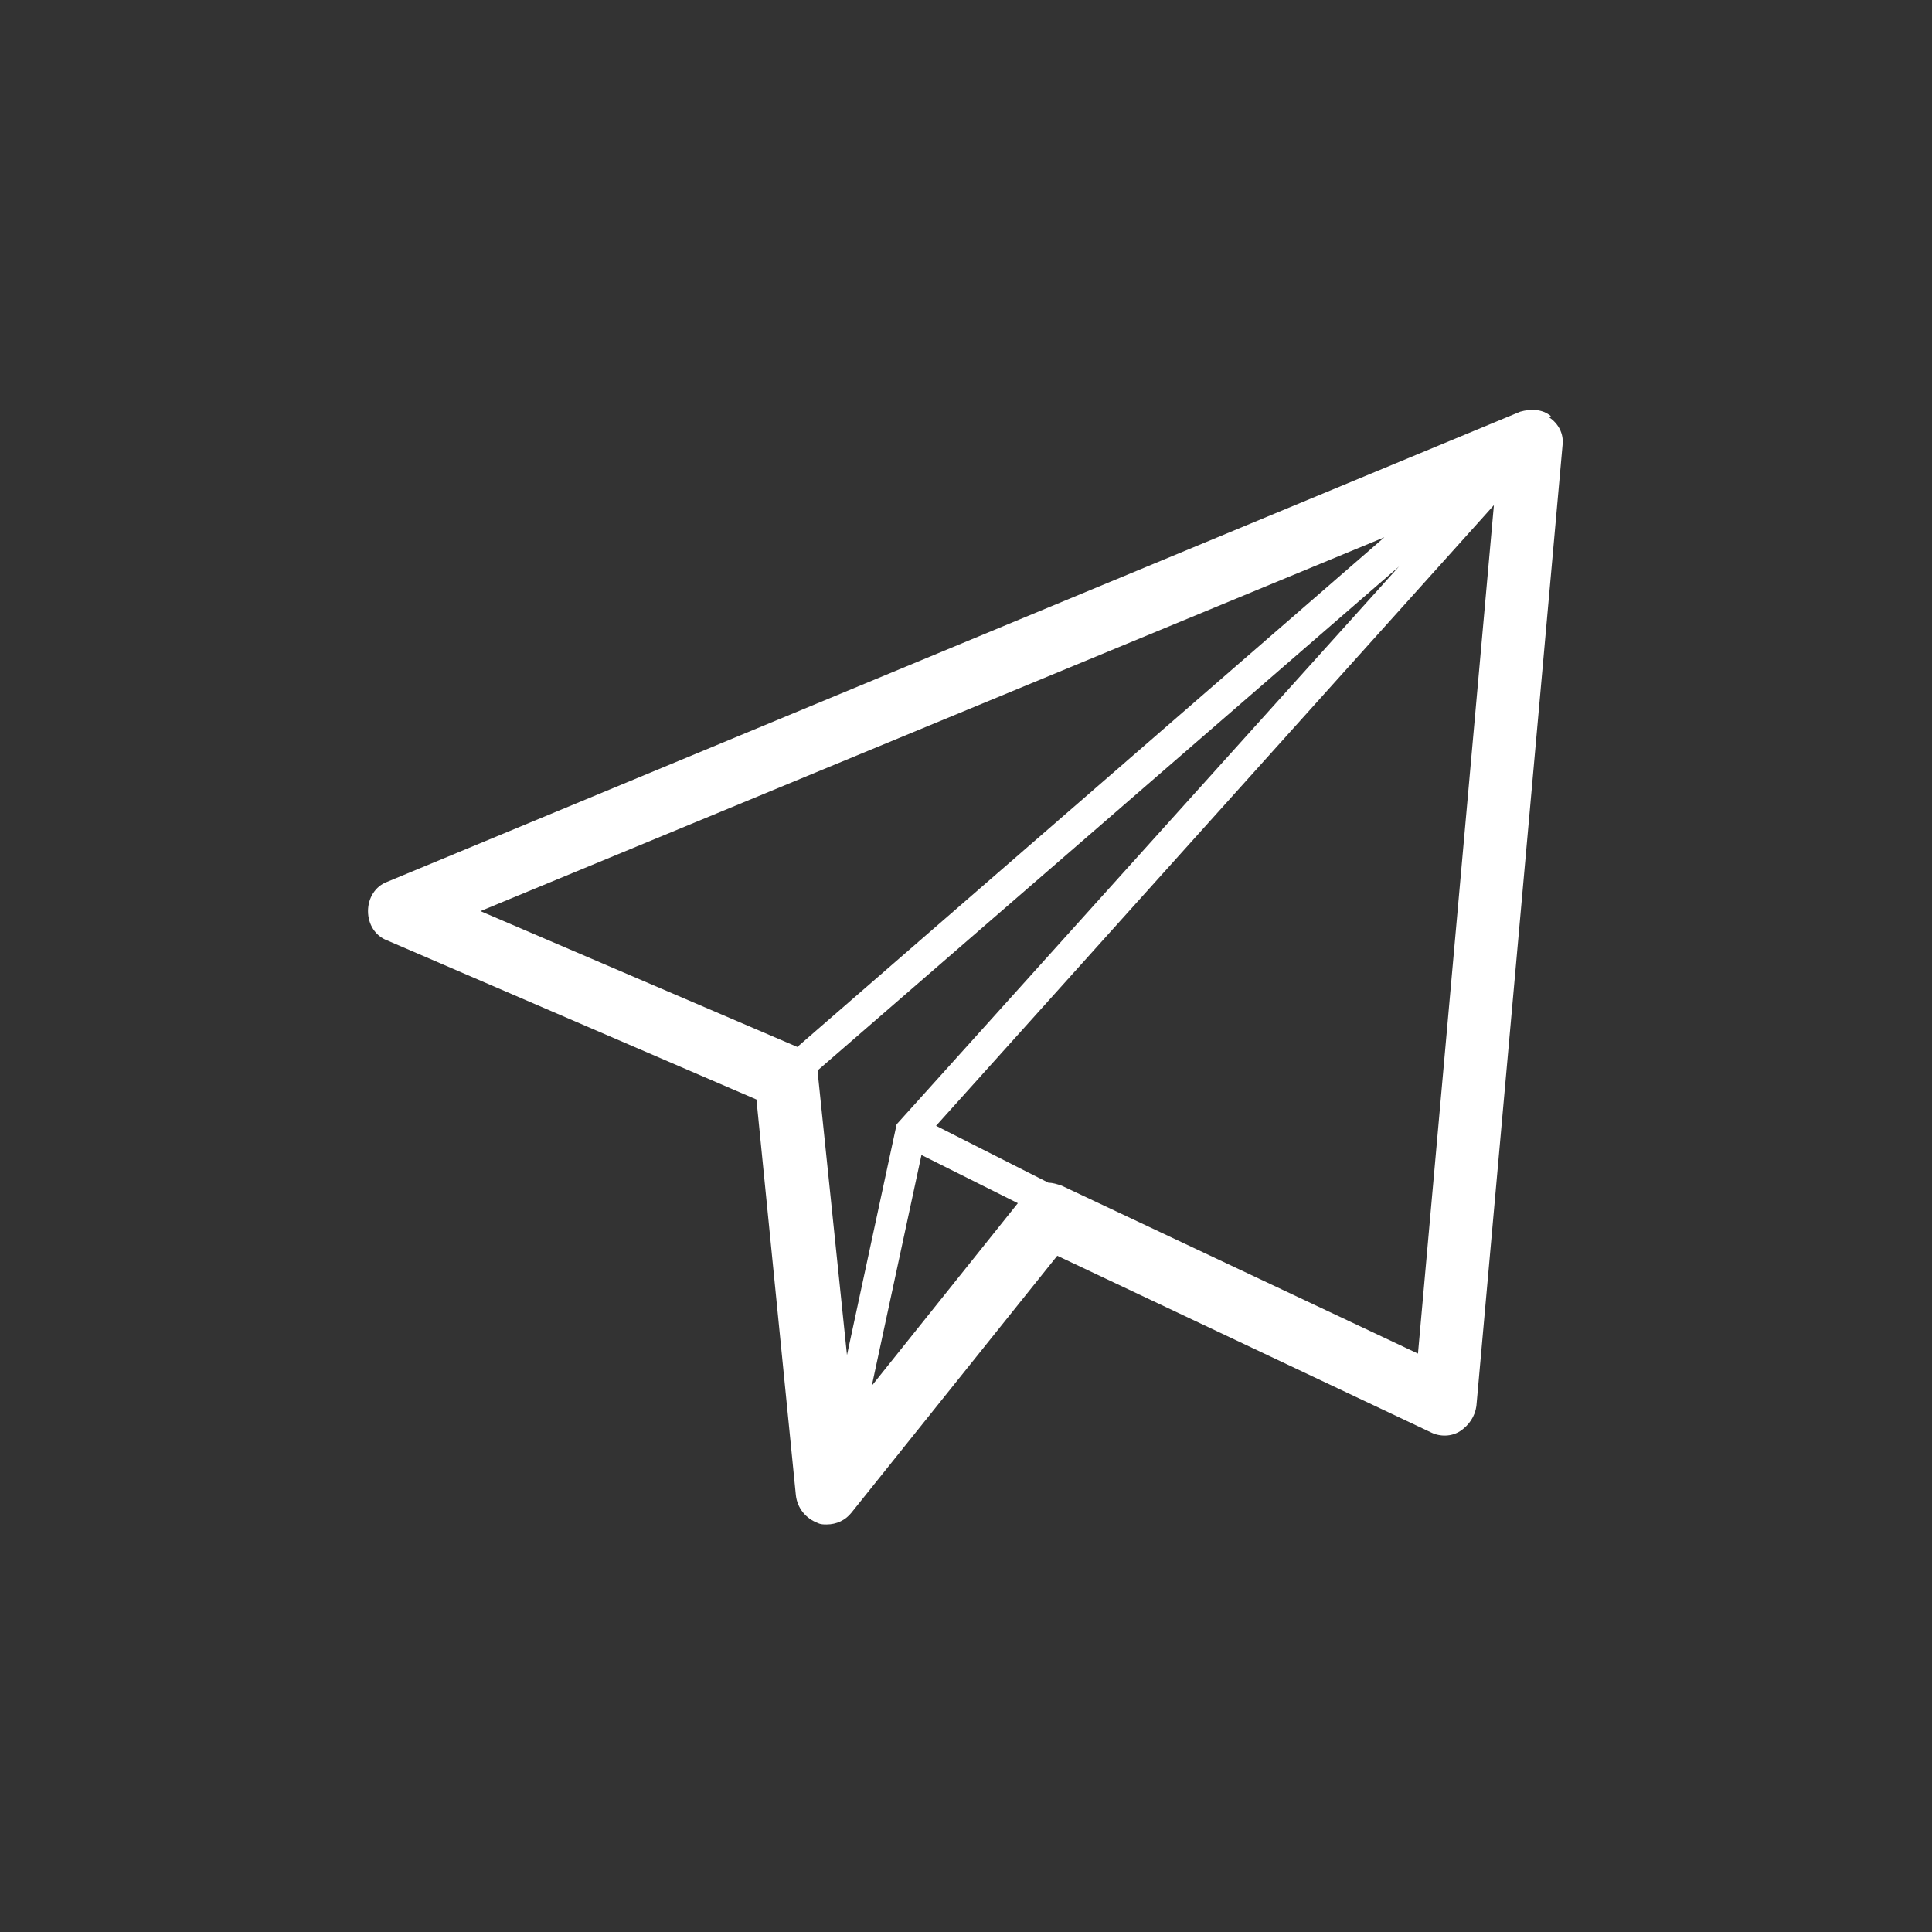
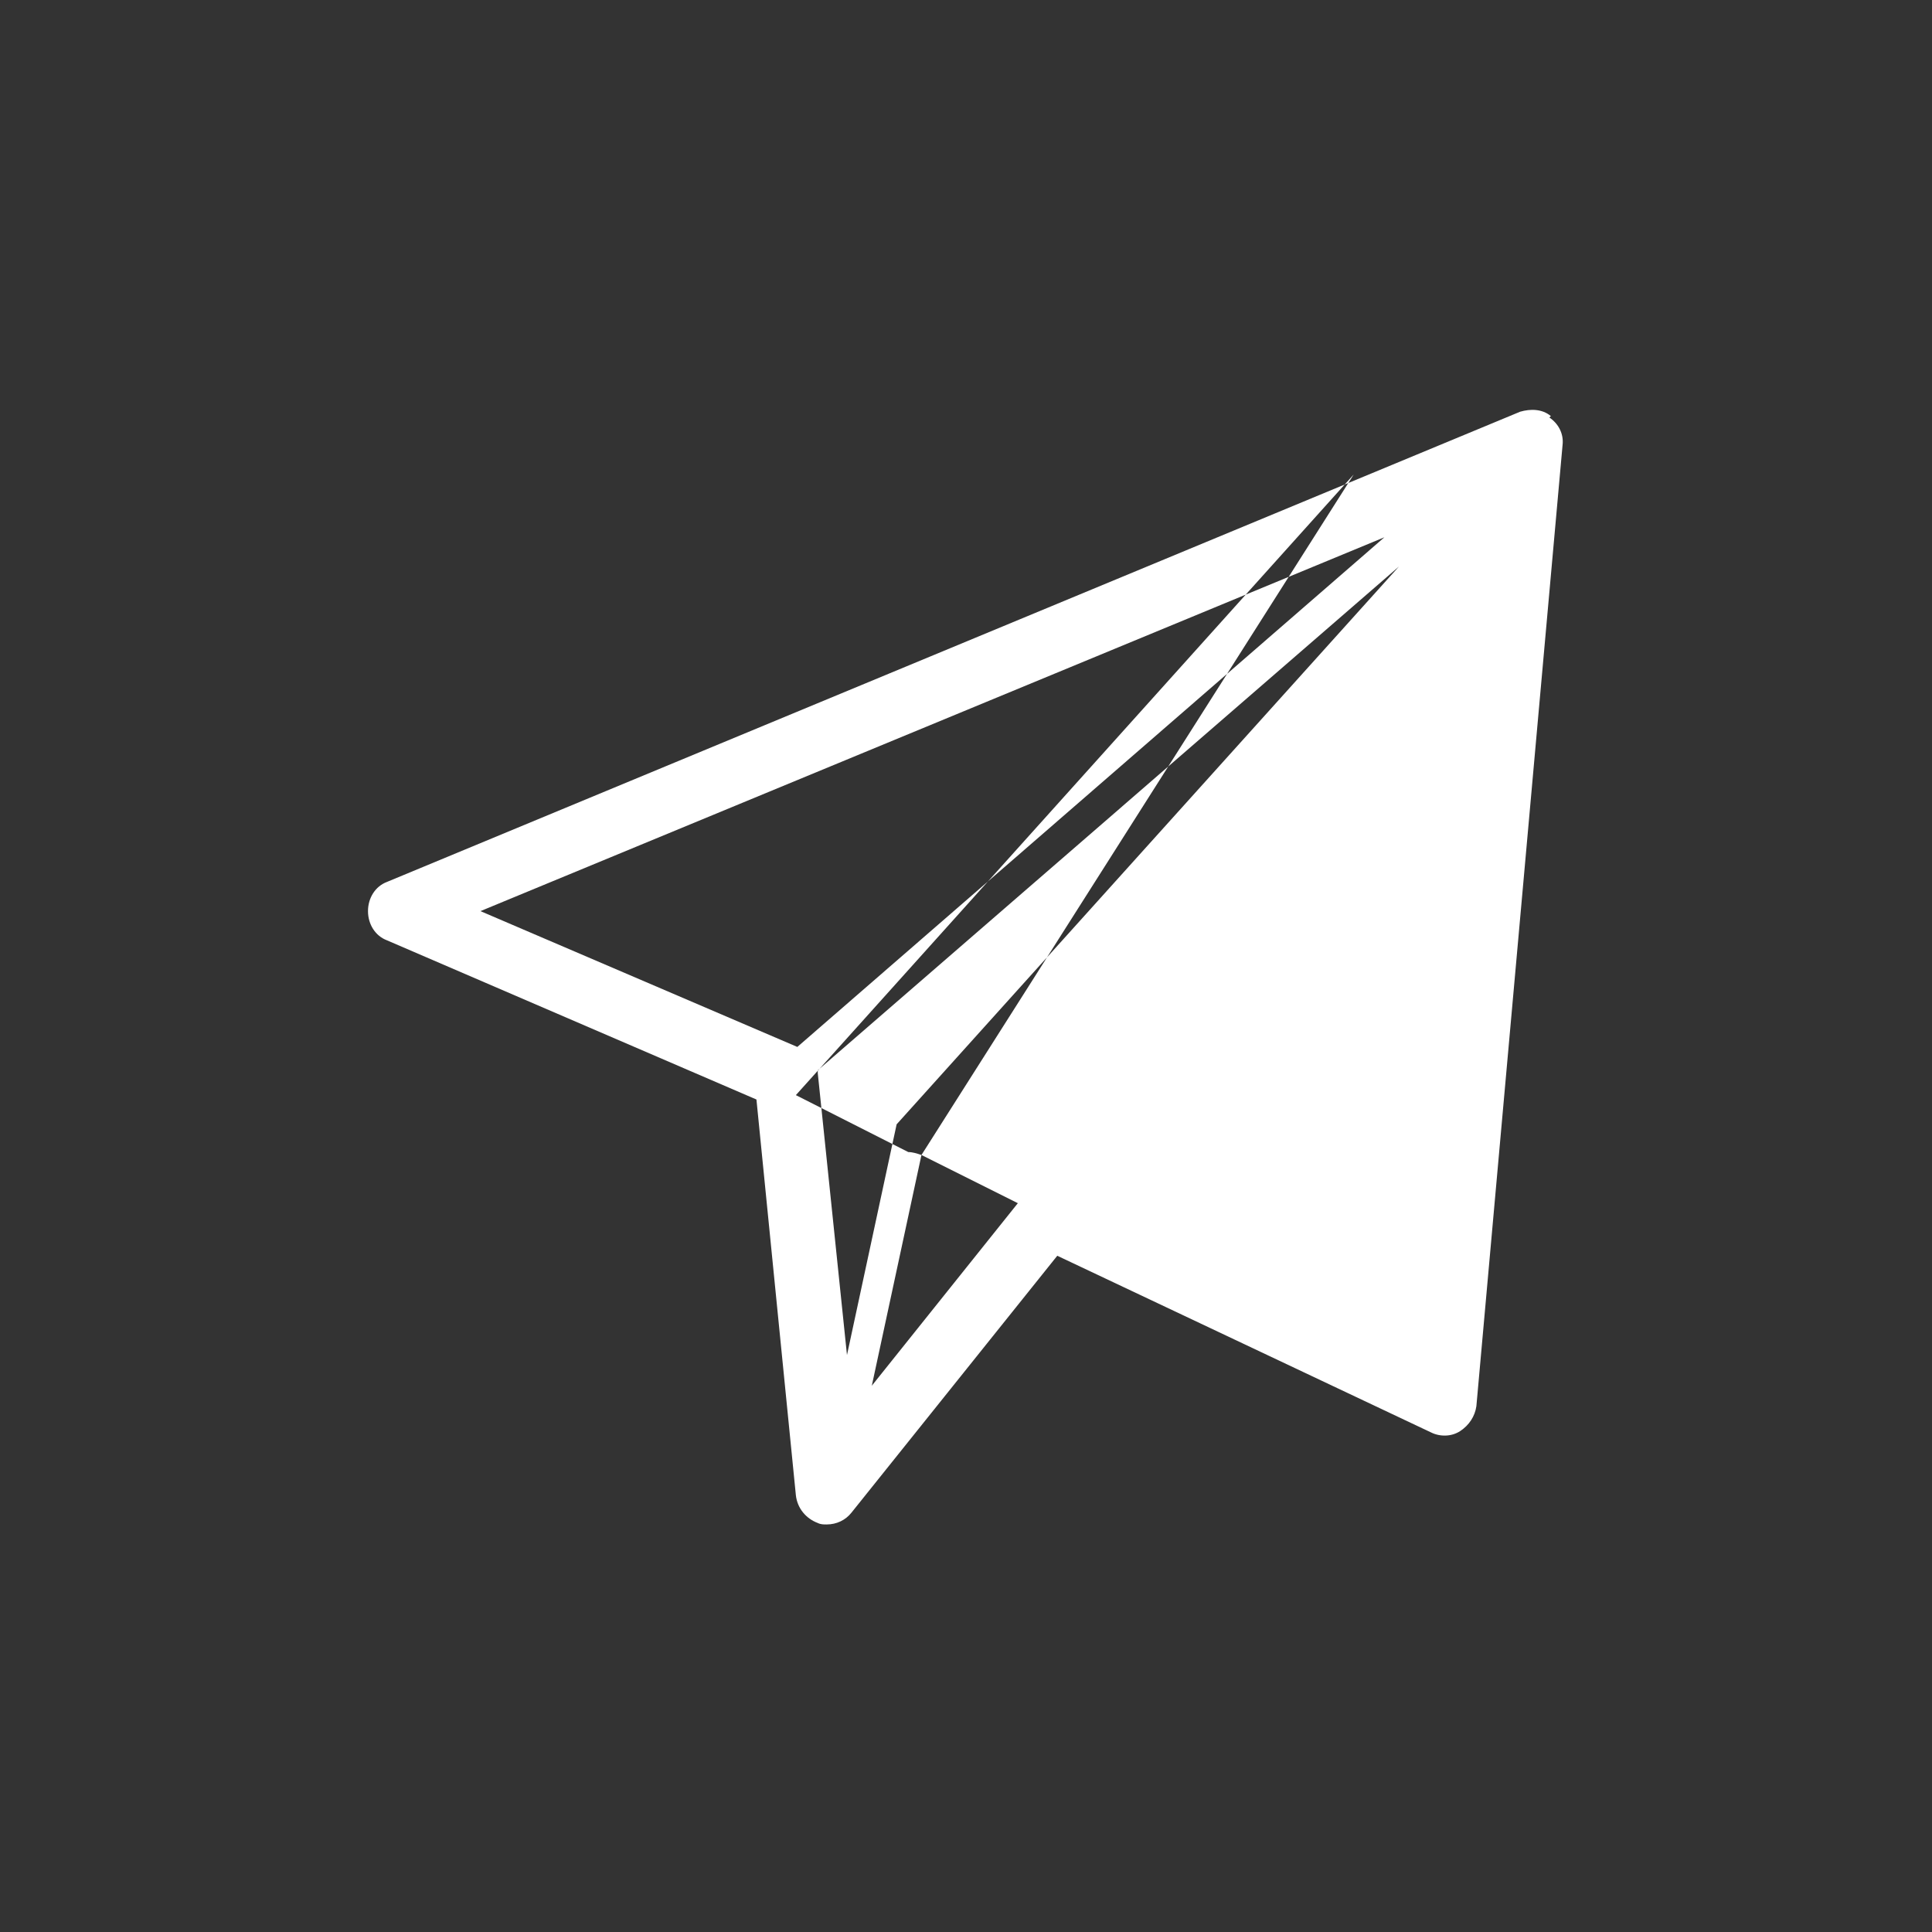
<svg xmlns="http://www.w3.org/2000/svg" width="35" height="35" viewBox="0 0 132.3 132.3" version="1.1">
  <rect x="0" y="0" width="132.3" height="132.3" fill="#333333" stroke="none" />
  <style type="text/css">
        
        .send-icon {
            fill:#fff;
            animation:translate 3s ease infinite;
        }
        @keyframes translate {
            0%,25%,55%,90% {
                transform:translate(0px,0px);
            }
            50% {
                transform:translate(100px,-100px);
            }
        }
        
    </style>
  <g transform="translate(0,-164.708)">
-     <path class="send-icon" d="m106.2 193.2c-0.6-0.5-1.4-0.5-2.1-0.3l-77.6 32.2c-0.8 0.3-1.3 1.1-1.3 2 0 0.9 0.5 1.7 1.3 2l25.3 10.9 2.7 27.1c0.1 0.9 0.7 1.6 1.5 1.9 0.2 0.1 0.4 0.1 0.6 0.1 0.7 0 1.3-0.3 1.7-0.8l14.1-17.6 25.6 12.1c0.6 0.3 1.4 0.3 2-0.1 0.6-0.4 1-1 1.1-1.7l5.9-65.8c0.1-0.8-0.3-1.5-0.9-1.9zM32.9 227.1 94.8 201.5 54.6 236.4Zm23.1 11.1c0-0.1 0-0.1 0-0.2l39.8-34.5-34.4 38.2-3.4 15.8zm7.1 5.6 6.6 3.3-10 12.5zm34 13.6-24.4-11.5c-0.3-0.1-0.6-0.2-0.9-0.2l-7.7-3.9 38.2-42.5z" />
+     <path class="send-icon" d="m106.2 193.2c-0.6-0.5-1.4-0.5-2.1-0.3l-77.6 32.2c-0.8 0.3-1.3 1.1-1.3 2 0 0.9 0.5 1.7 1.3 2l25.3 10.9 2.7 27.1c0.1 0.9 0.7 1.6 1.5 1.9 0.2 0.1 0.4 0.1 0.6 0.1 0.7 0 1.3-0.3 1.7-0.8l14.1-17.6 25.6 12.1c0.6 0.3 1.4 0.3 2-0.1 0.6-0.4 1-1 1.1-1.7l5.9-65.8c0.1-0.8-0.3-1.5-0.9-1.9zM32.9 227.1 94.8 201.5 54.6 236.4Zm23.1 11.1c0-0.1 0-0.1 0-0.2l39.8-34.5-34.4 38.2-3.4 15.8zm7.1 5.6 6.6 3.3-10 12.5zc-0.3-0.1-0.6-0.2-0.9-0.2l-7.7-3.9 38.2-42.5z" />
  </g>
</svg>